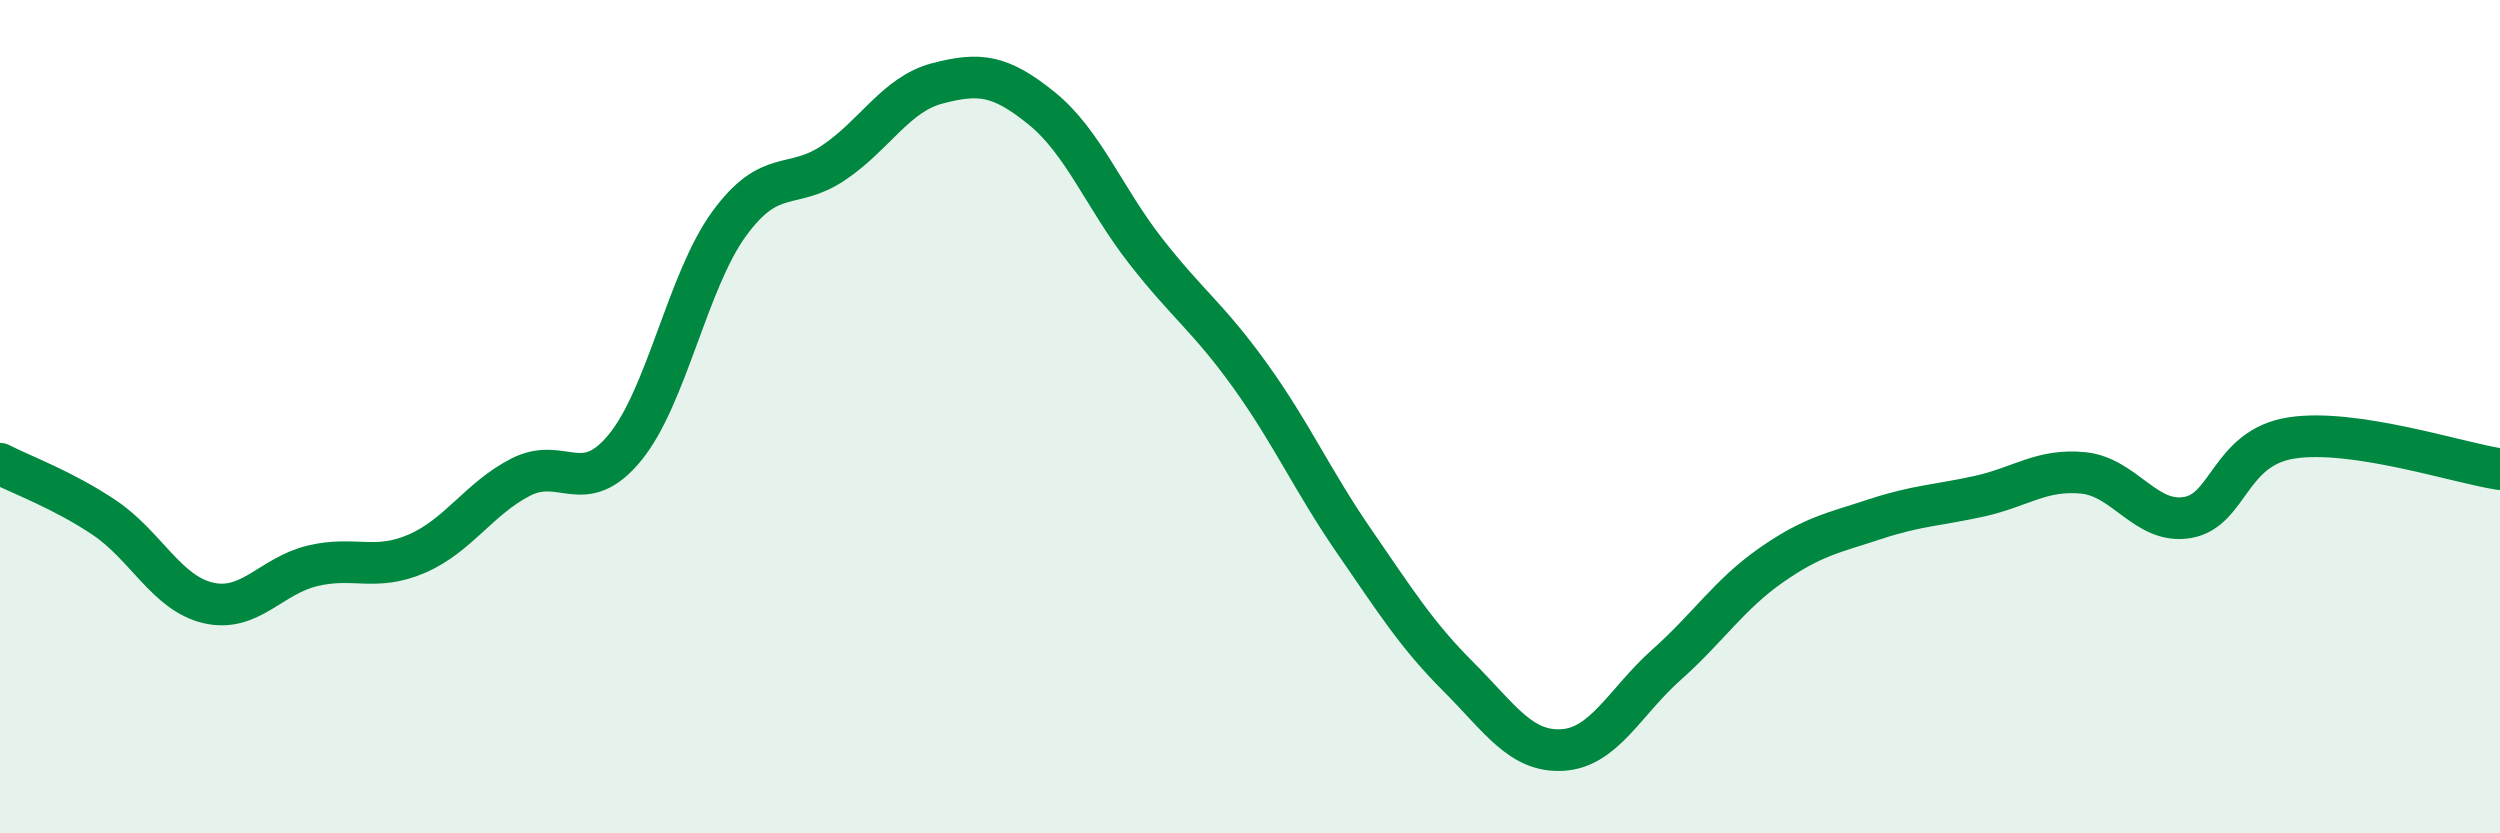
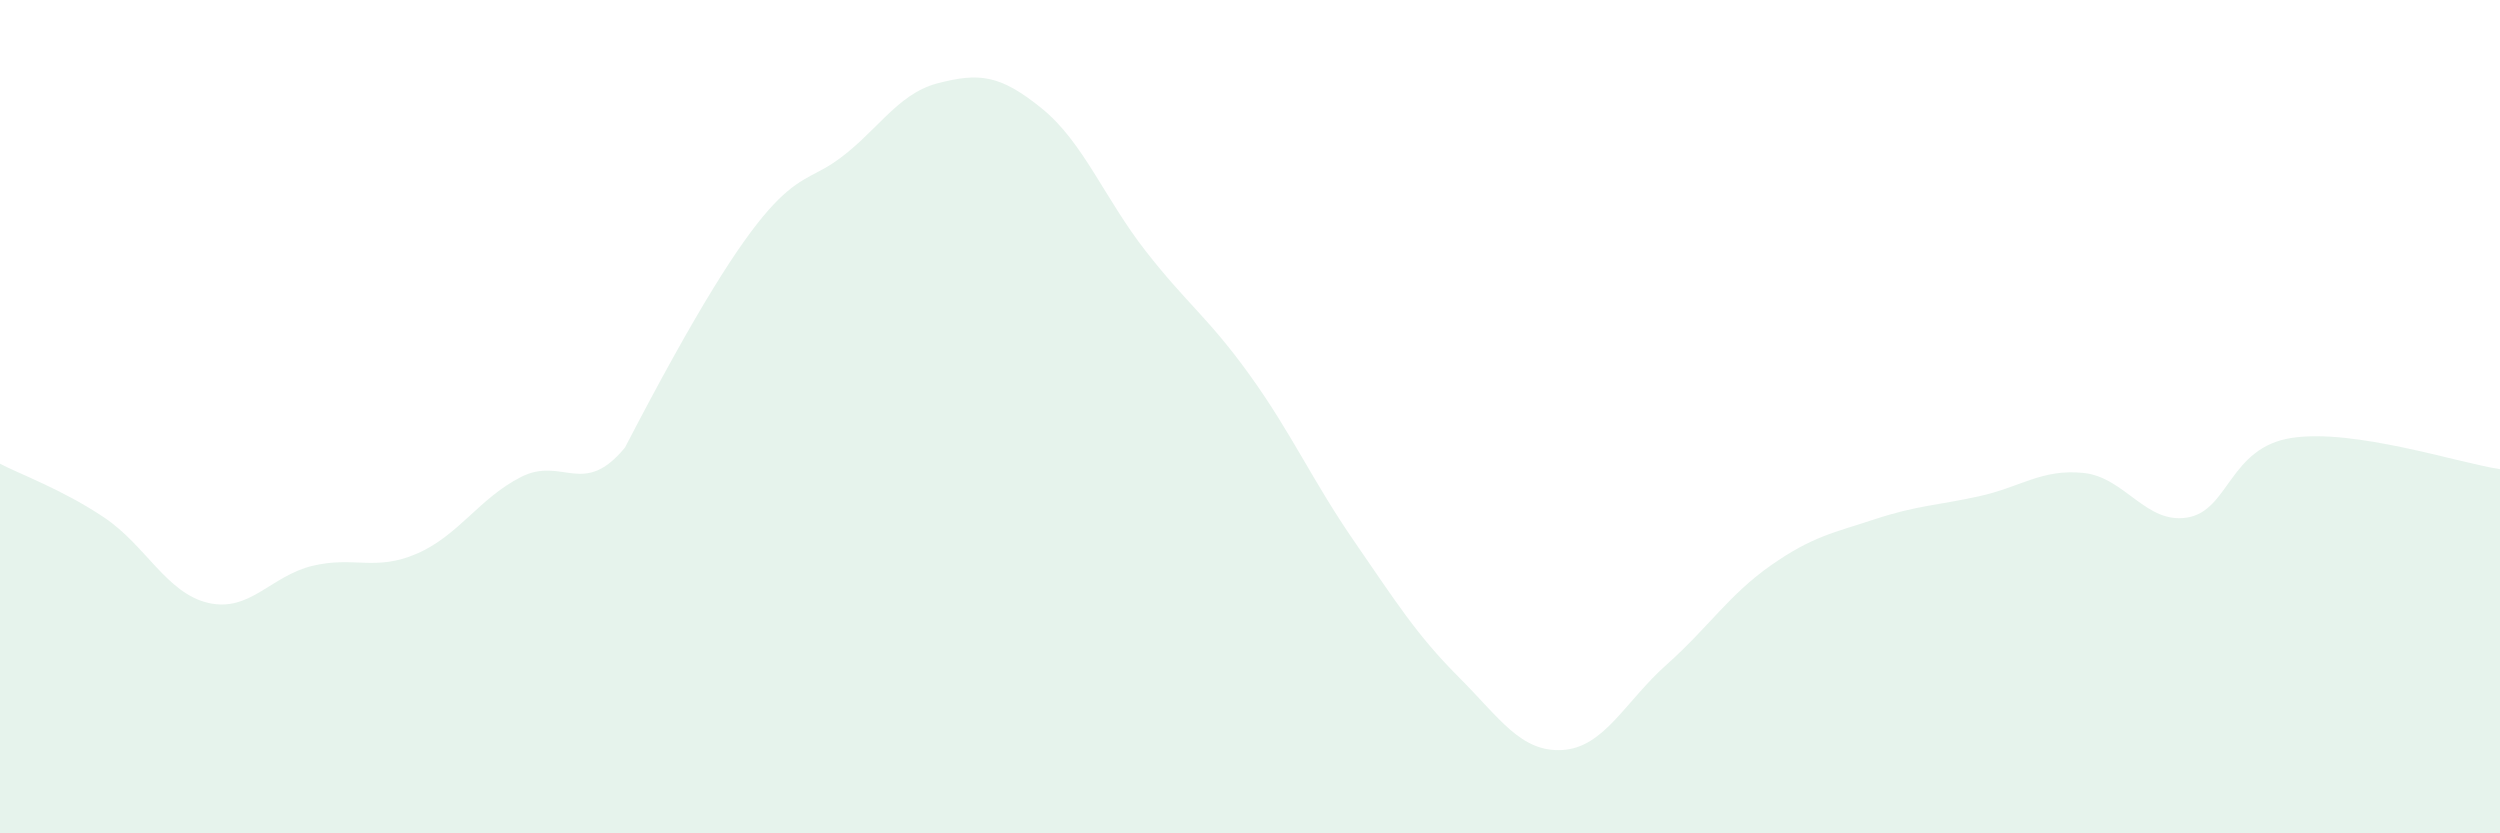
<svg xmlns="http://www.w3.org/2000/svg" width="60" height="20" viewBox="0 0 60 20">
-   <path d="M 0,11.13 C 0.5,11.39 1.5,11.75 2.5,12.42 C 3.5,13.09 4,14.24 5,14.47 C 6,14.7 6.5,13.82 7.5,13.58 C 8.5,13.34 9,13.72 10,13.29 C 11,12.86 11.5,11.96 12.5,11.45 C 13.5,10.94 14,11.96 15,10.74 C 16,9.52 16.5,6.74 17.5,5.37 C 18.5,4 19,4.58 20,3.91 C 21,3.24 21.5,2.26 22.5,2 C 23.5,1.74 24,1.79 25,2.6 C 26,3.41 26.5,4.75 27.5,6.03 C 28.5,7.31 29,7.62 30,9.01 C 31,10.4 31.5,11.54 32.5,12.99 C 33.5,14.44 34,15.24 35,16.24 C 36,17.24 36.5,18.06 37.5,18 C 38.5,17.94 39,16.84 40,15.95 C 41,15.06 41.5,14.27 42.5,13.57 C 43.5,12.87 44,12.79 45,12.46 C 46,12.13 46.5,12.13 47.5,11.91 C 48.5,11.69 49,11.25 50,11.35 C 51,11.45 51.5,12.59 52.5,12.42 C 53.5,12.25 53.5,10.74 55,10.51 C 56.5,10.28 59,11.11 60,11.26L60 20L0 20Z" fill="#008740" opacity="0.1" stroke-linecap="round" stroke-linejoin="round" />
-   <path d="M 0,11.13 C 0.5,11.39 1.5,11.75 2.5,12.42 C 3.5,13.09 4,14.24 5,14.47 C 6,14.7 6.5,13.82 7.5,13.58 C 8.5,13.34 9,13.72 10,13.29 C 11,12.86 11.5,11.96 12.5,11.45 C 13.5,10.94 14,11.96 15,10.74 C 16,9.52 16.5,6.74 17.5,5.37 C 18.5,4 19,4.58 20,3.91 C 21,3.24 21.5,2.26 22.5,2 C 23.5,1.74 24,1.79 25,2.6 C 26,3.41 26.5,4.75 27.5,6.03 C 28.5,7.31 29,7.62 30,9.01 C 31,10.4 31.5,11.54 32.5,12.99 C 33.5,14.44 34,15.24 35,16.24 C 36,17.24 36.5,18.06 37.5,18 C 38.5,17.94 39,16.84 40,15.95 C 41,15.06 41.5,14.27 42.5,13.57 C 43.5,12.87 44,12.79 45,12.46 C 46,12.13 46.5,12.13 47.5,11.91 C 48.5,11.69 49,11.25 50,11.35 C 51,11.45 51.5,12.59 52.5,12.42 C 53.5,12.25 53.5,10.74 55,10.51 C 56.5,10.28 59,11.11 60,11.26" stroke="#008740" stroke-width="1" fill="none" stroke-linecap="round" stroke-linejoin="round" />
+   <path d="M 0,11.13 C 0.5,11.39 1.5,11.75 2.5,12.42 C 3.5,13.09 4,14.24 5,14.47 C 6,14.7 6.5,13.82 7.5,13.58 C 8.5,13.34 9,13.72 10,13.29 C 11,12.86 11.5,11.96 12.5,11.45 C 13.5,10.94 14,11.96 15,10.74 C 18.5,4 19,4.58 20,3.91 C 21,3.24 21.5,2.26 22.5,2 C 23.5,1.74 24,1.79 25,2.6 C 26,3.41 26.5,4.75 27.5,6.03 C 28.5,7.31 29,7.62 30,9.01 C 31,10.4 31.5,11.54 32.5,12.99 C 33.5,14.44 34,15.24 35,16.24 C 36,17.24 36.5,18.06 37.5,18 C 38.5,17.94 39,16.84 40,15.95 C 41,15.06 41.5,14.27 42.5,13.57 C 43.5,12.87 44,12.79 45,12.46 C 46,12.13 46.5,12.13 47.5,11.91 C 48.5,11.69 49,11.25 50,11.35 C 51,11.45 51.5,12.59 52.5,12.42 C 53.5,12.25 53.5,10.74 55,10.51 C 56.5,10.28 59,11.11 60,11.26L60 20L0 20Z" fill="#008740" opacity="0.1" stroke-linecap="round" stroke-linejoin="round" />
</svg>